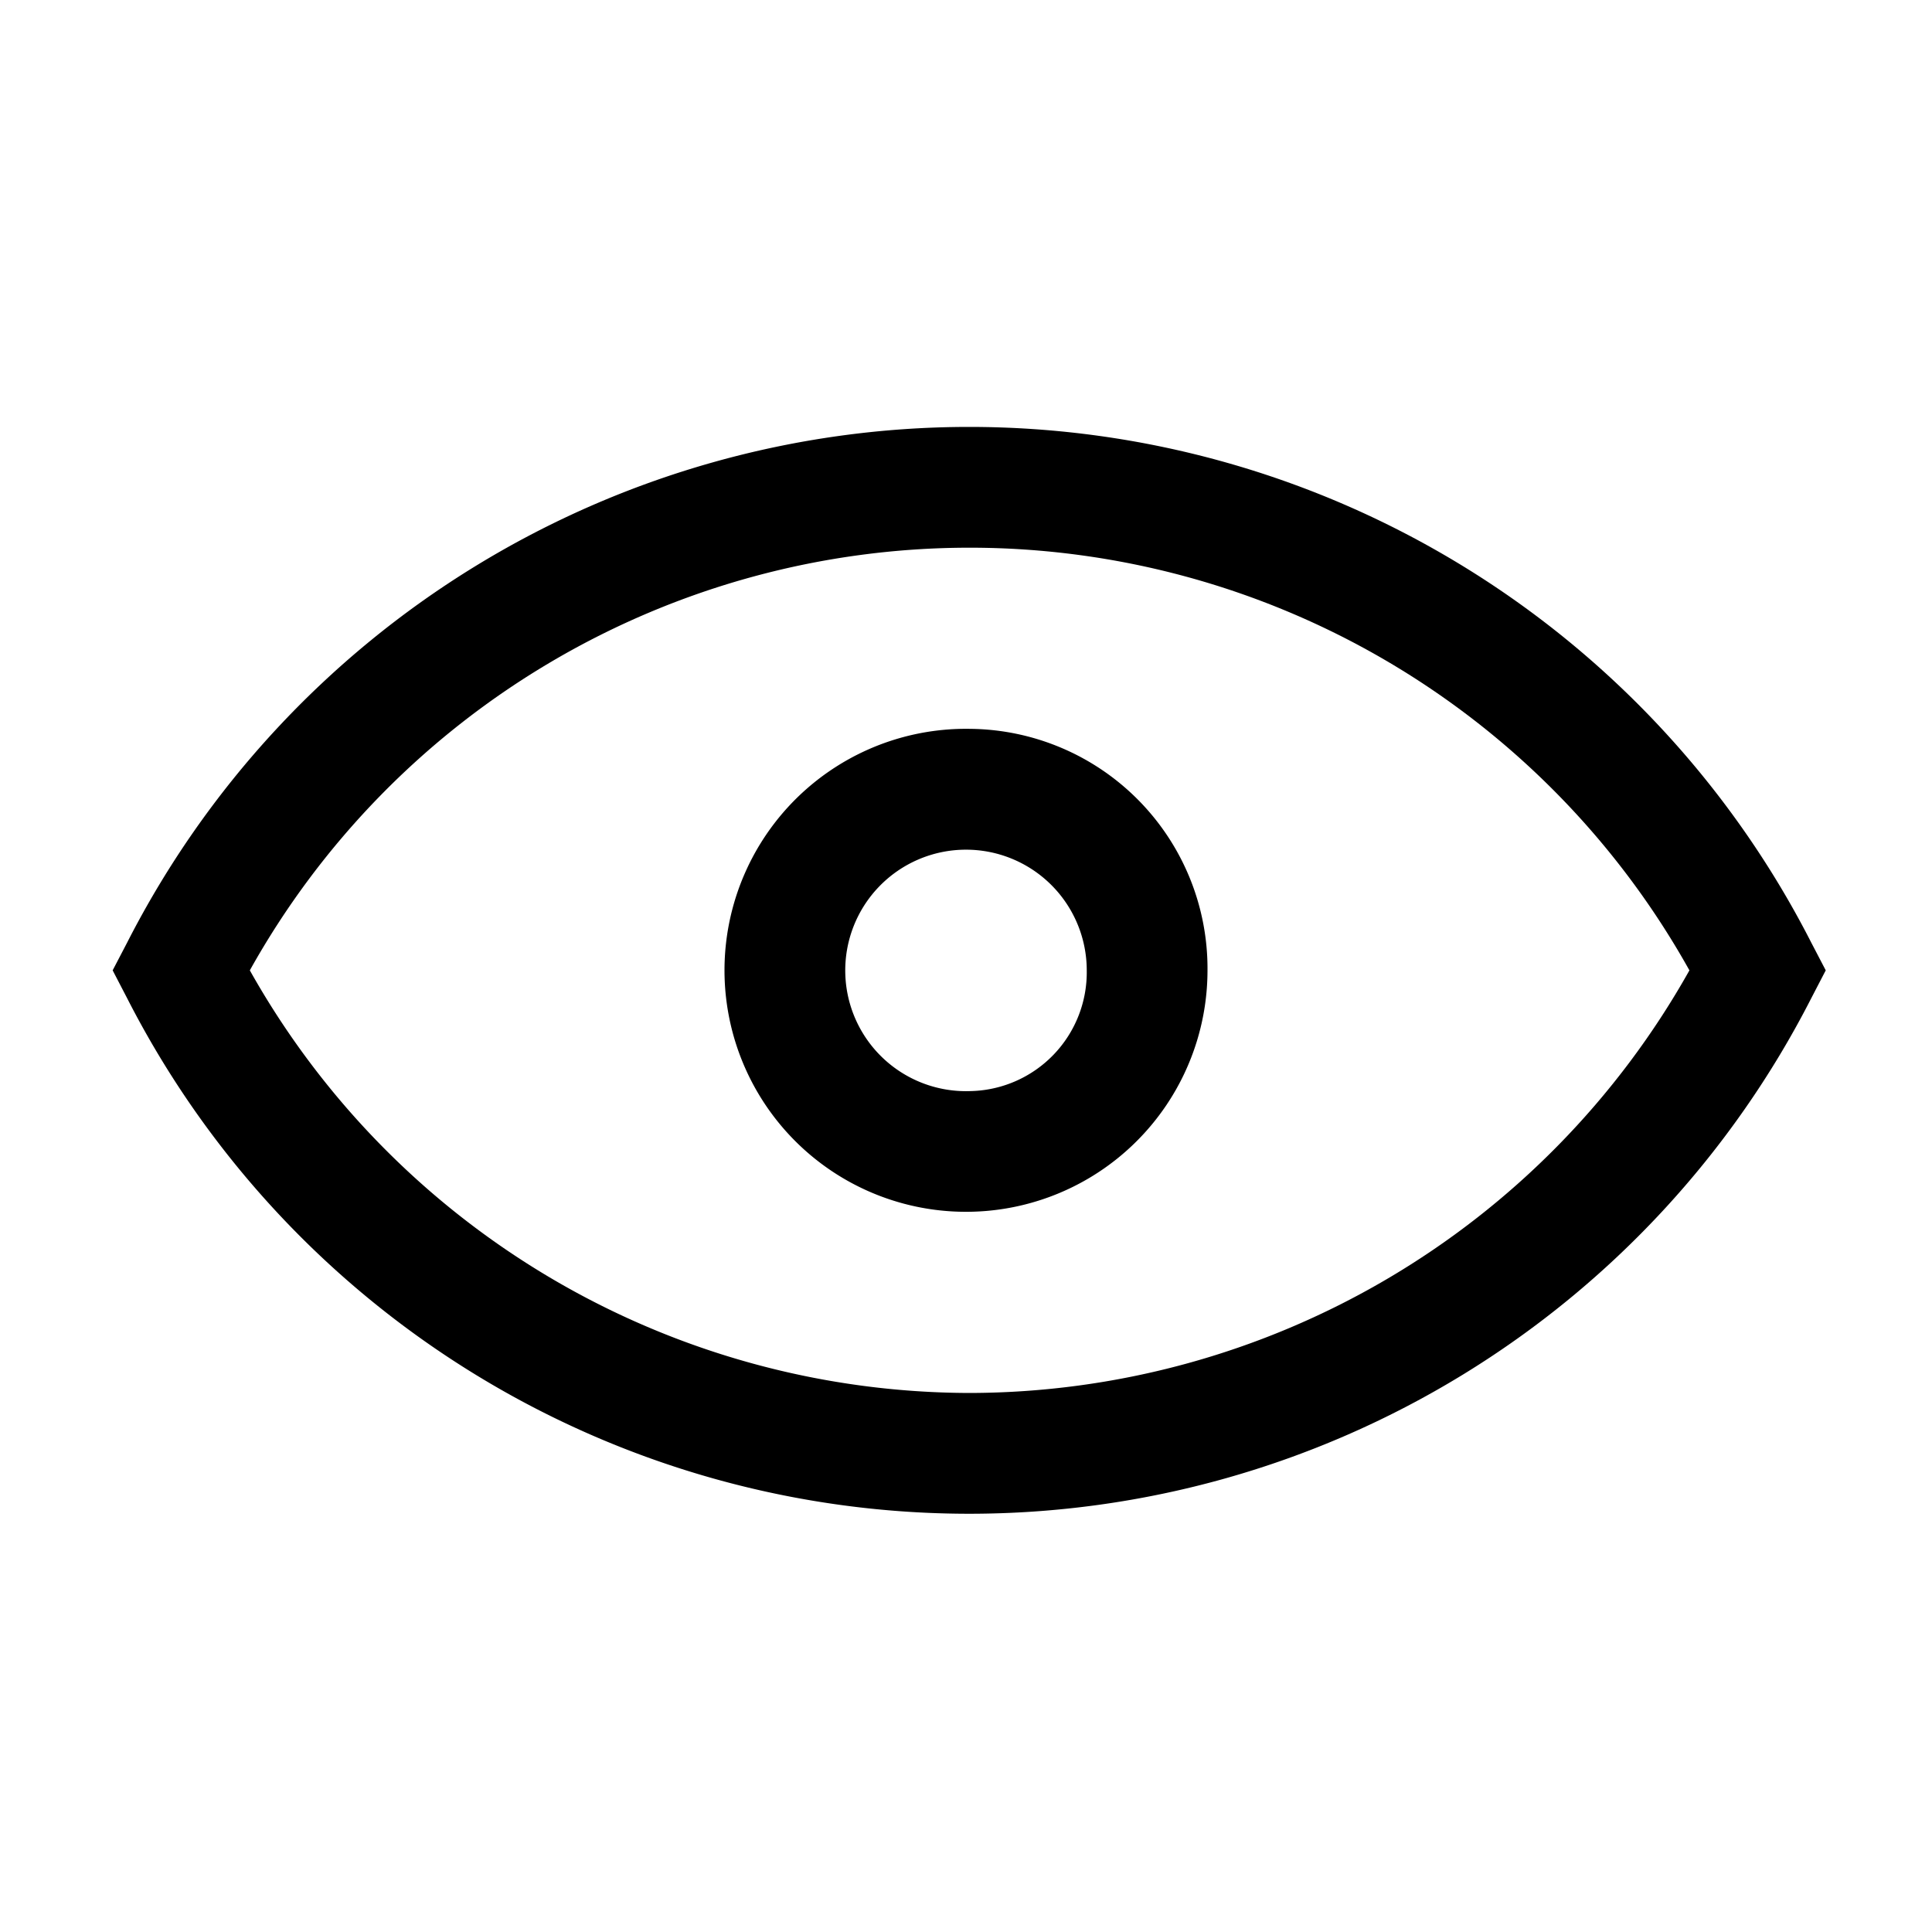
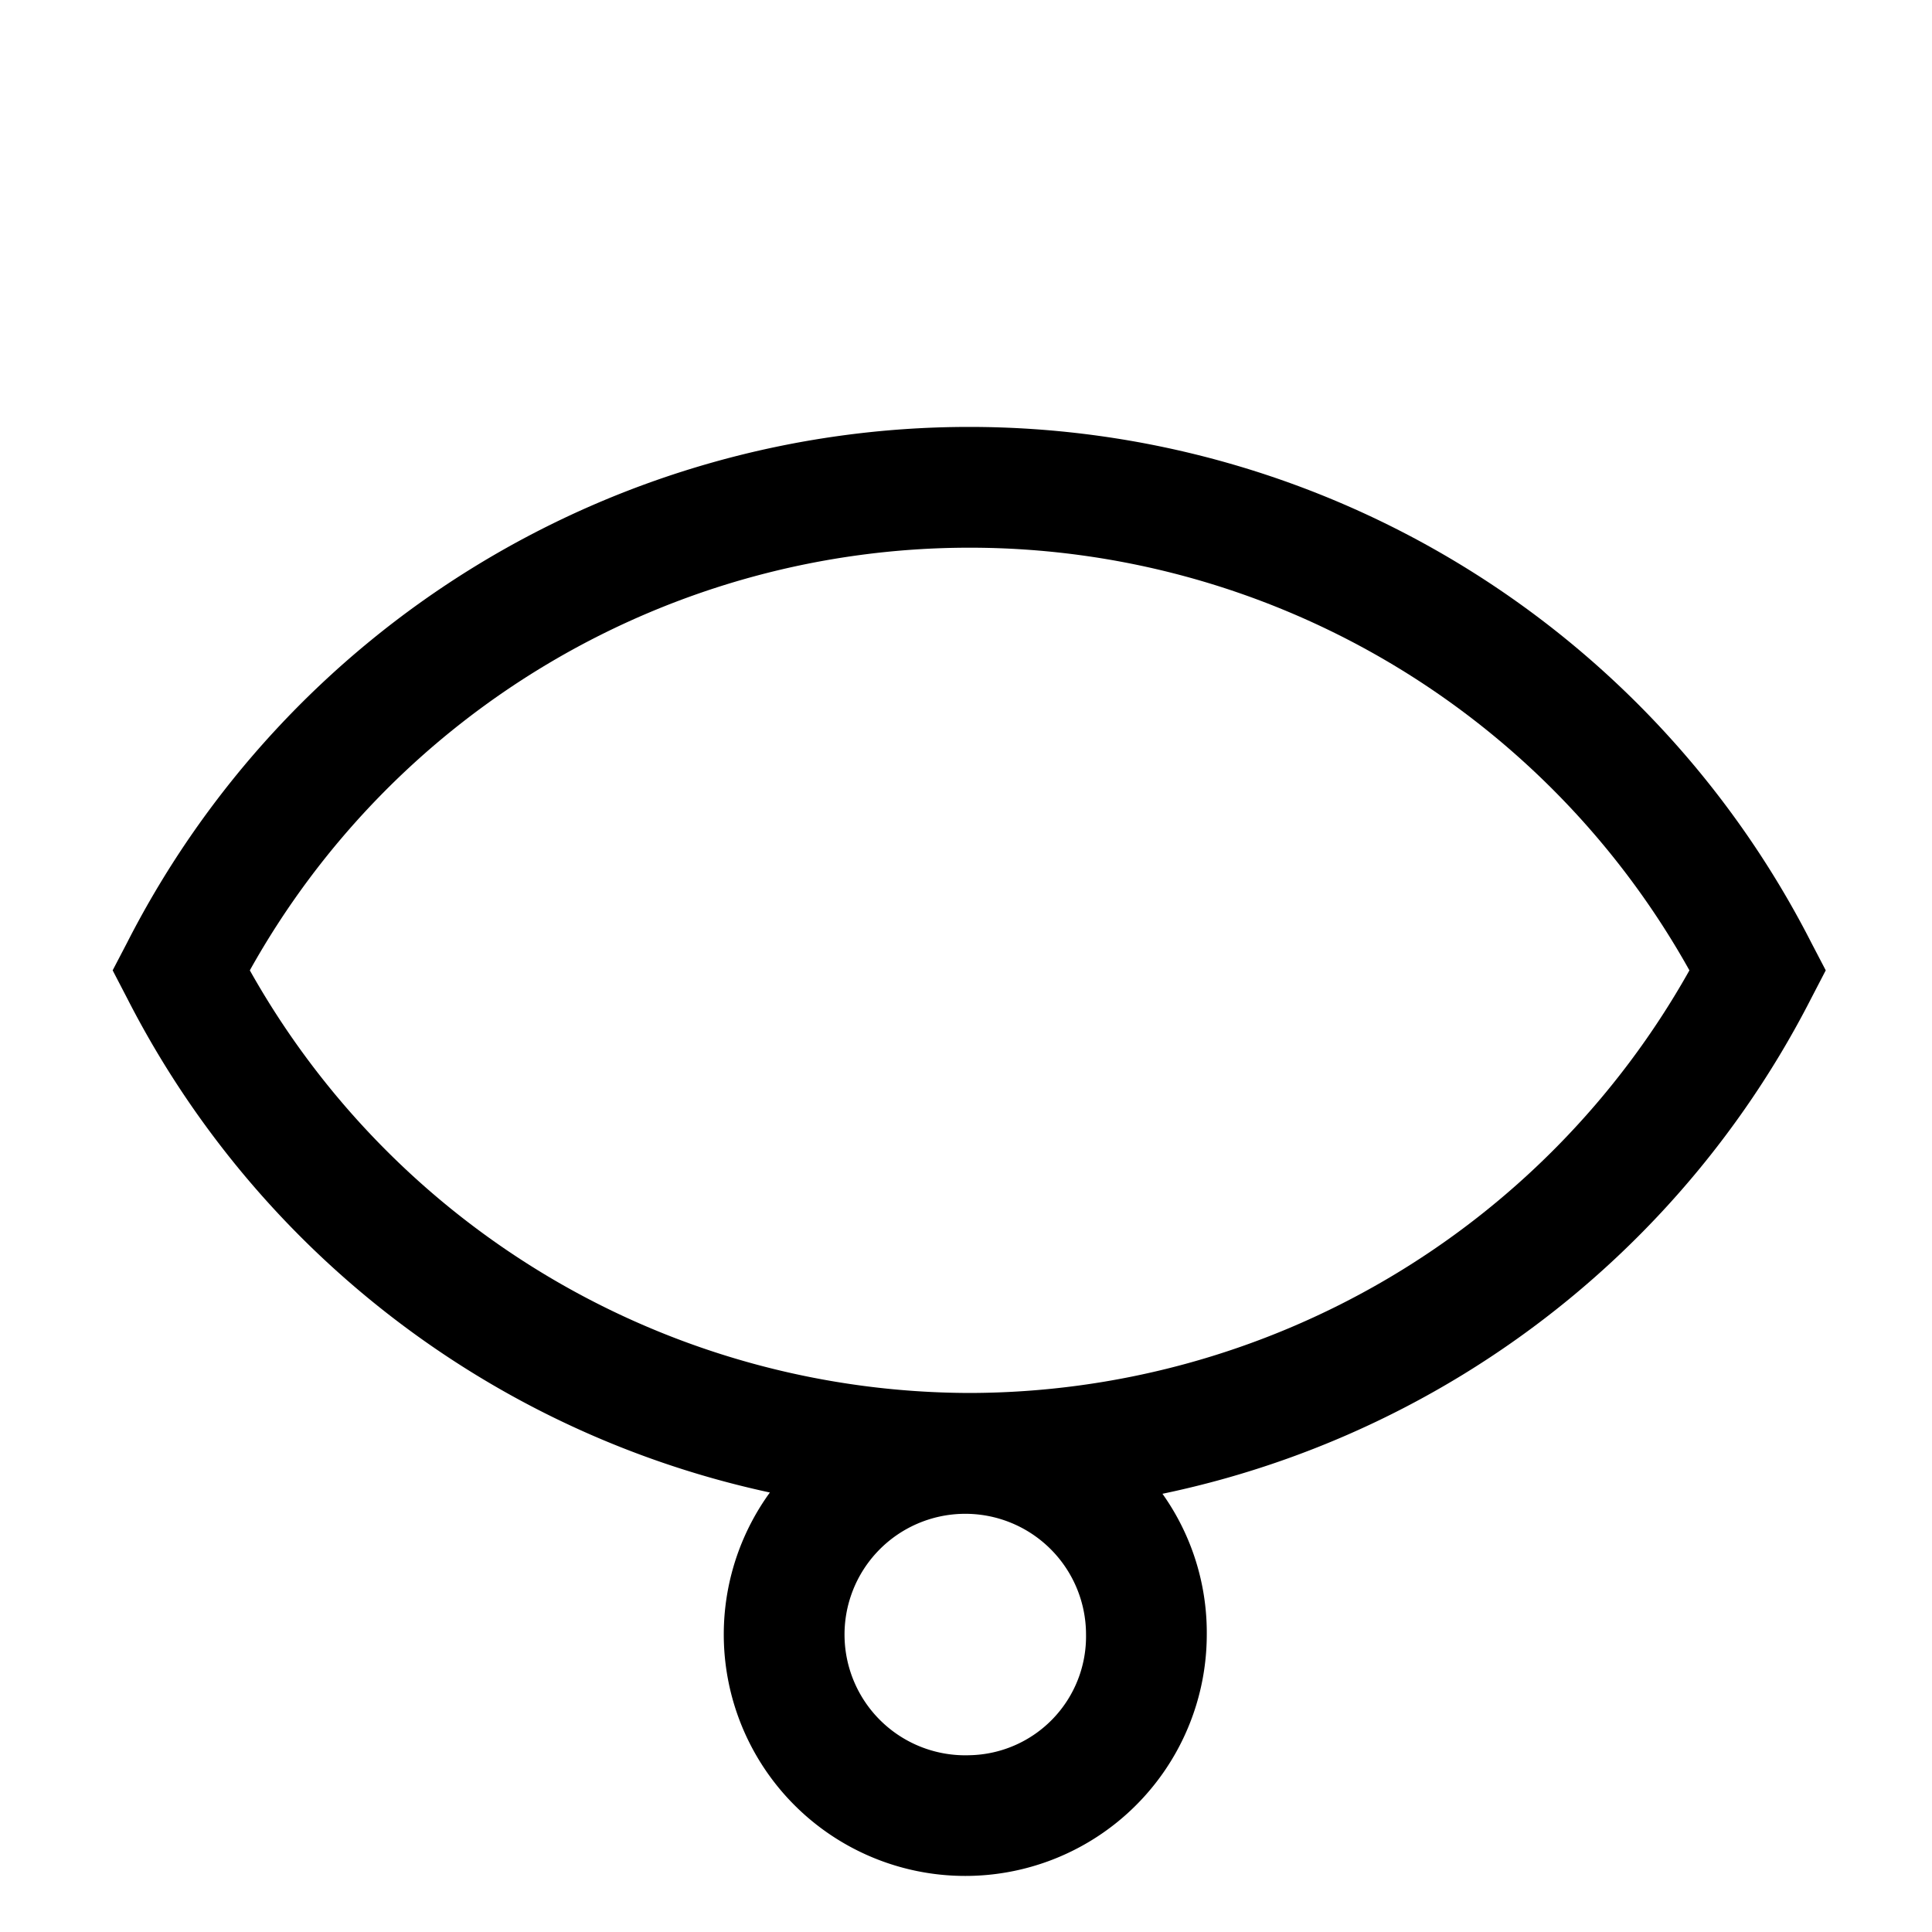
<svg xmlns="http://www.w3.org/2000/svg" width="16" height="16" viewBox="0 0 16 16">
-   <path d="M15 7.806a7.829 7.829 0 00-13.947 0l-.12.23.12.231a7.83 7.83 0 0013.947 0l.12-.231-.12-.23zm-6.97 3.73a6.852 6.852 0 01-5.961-3.5 6.826 6.826 0 0111.922 0 6.848 6.848 0 01-5.961 3.5zm.006-5.5a2 2 0 101.964 2 1.985 1.985 0 00-1.964-2zm0 3a1 1 0 11.964-1 .984.984 0 01-.964 1z" fill="#000" fillRule="nonzero" />
+   <path d="M15 7.806a7.829 7.829 0 00-13.947 0l-.12.23.12.231a7.83 7.83 0 0013.947 0l.12-.231-.12-.23zm-6.97 3.73a6.852 6.852 0 01-5.961-3.5 6.826 6.826 0 0111.922 0 6.848 6.848 0 01-5.961 3.5za2 2 0 101.964 2 1.985 1.985 0 00-1.964-2zm0 3a1 1 0 11.964-1 .984.984 0 01-.964 1z" fill="#000" fillRule="nonzero" />
</svg>